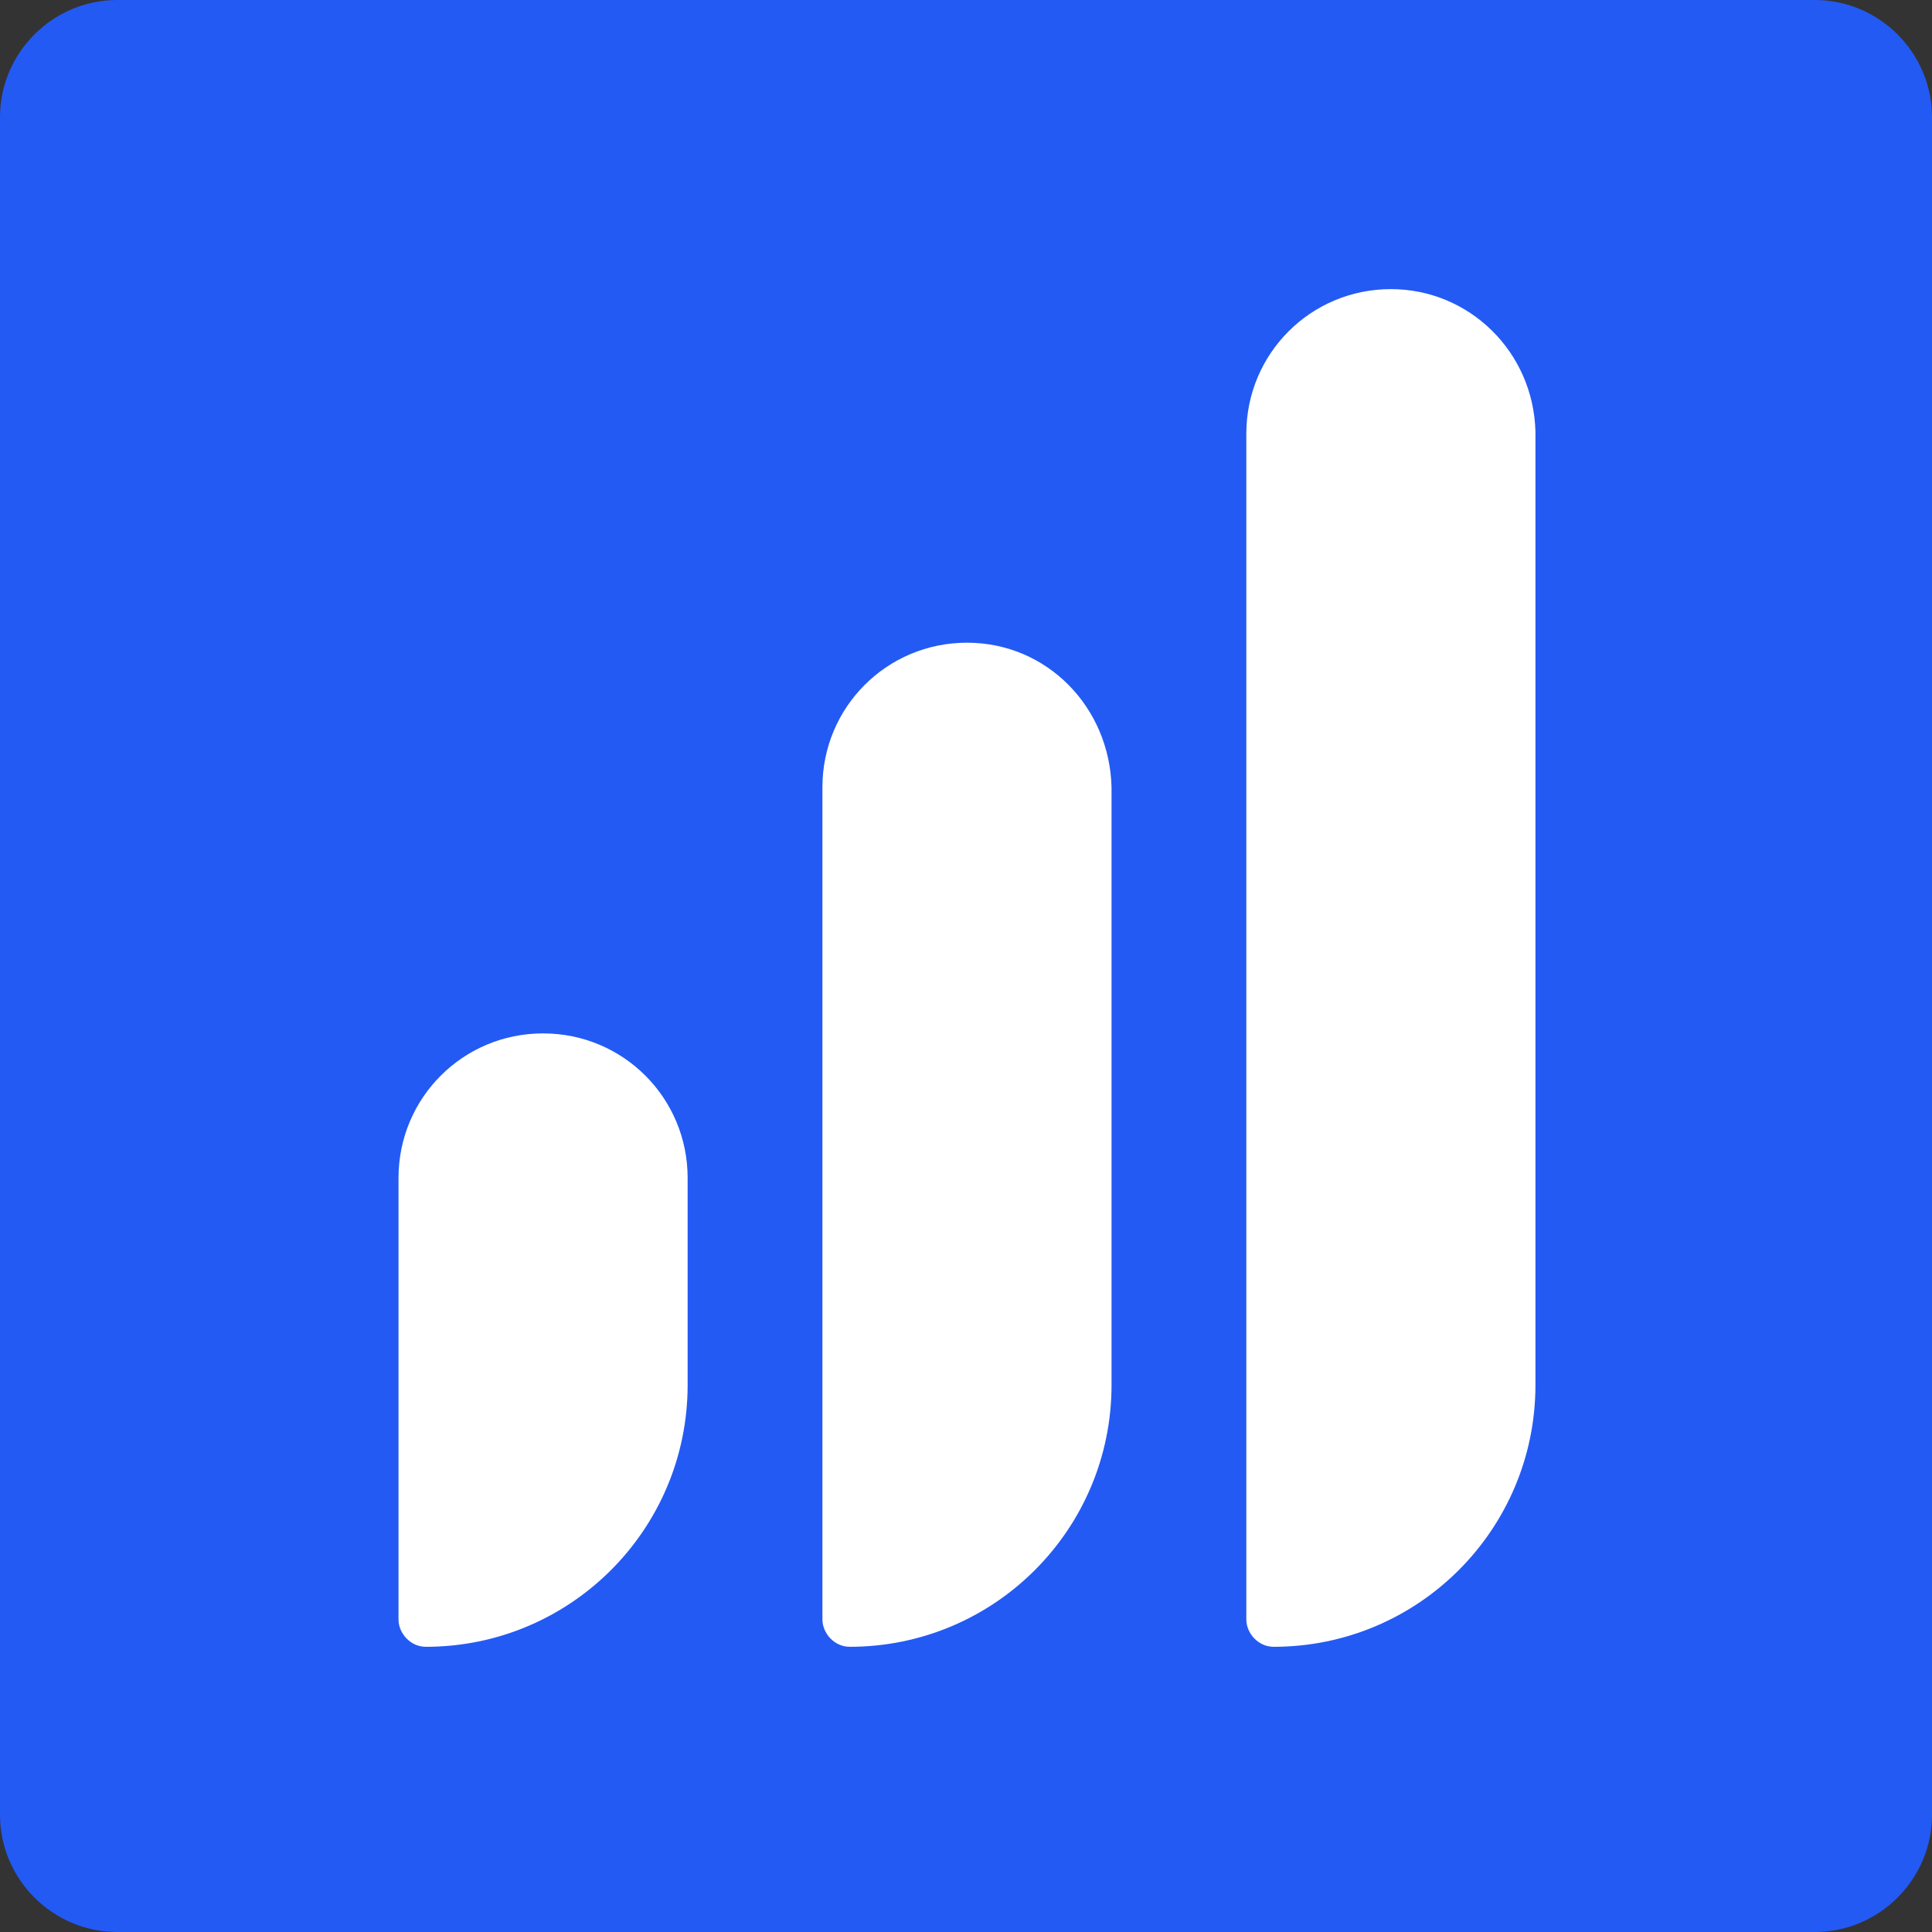
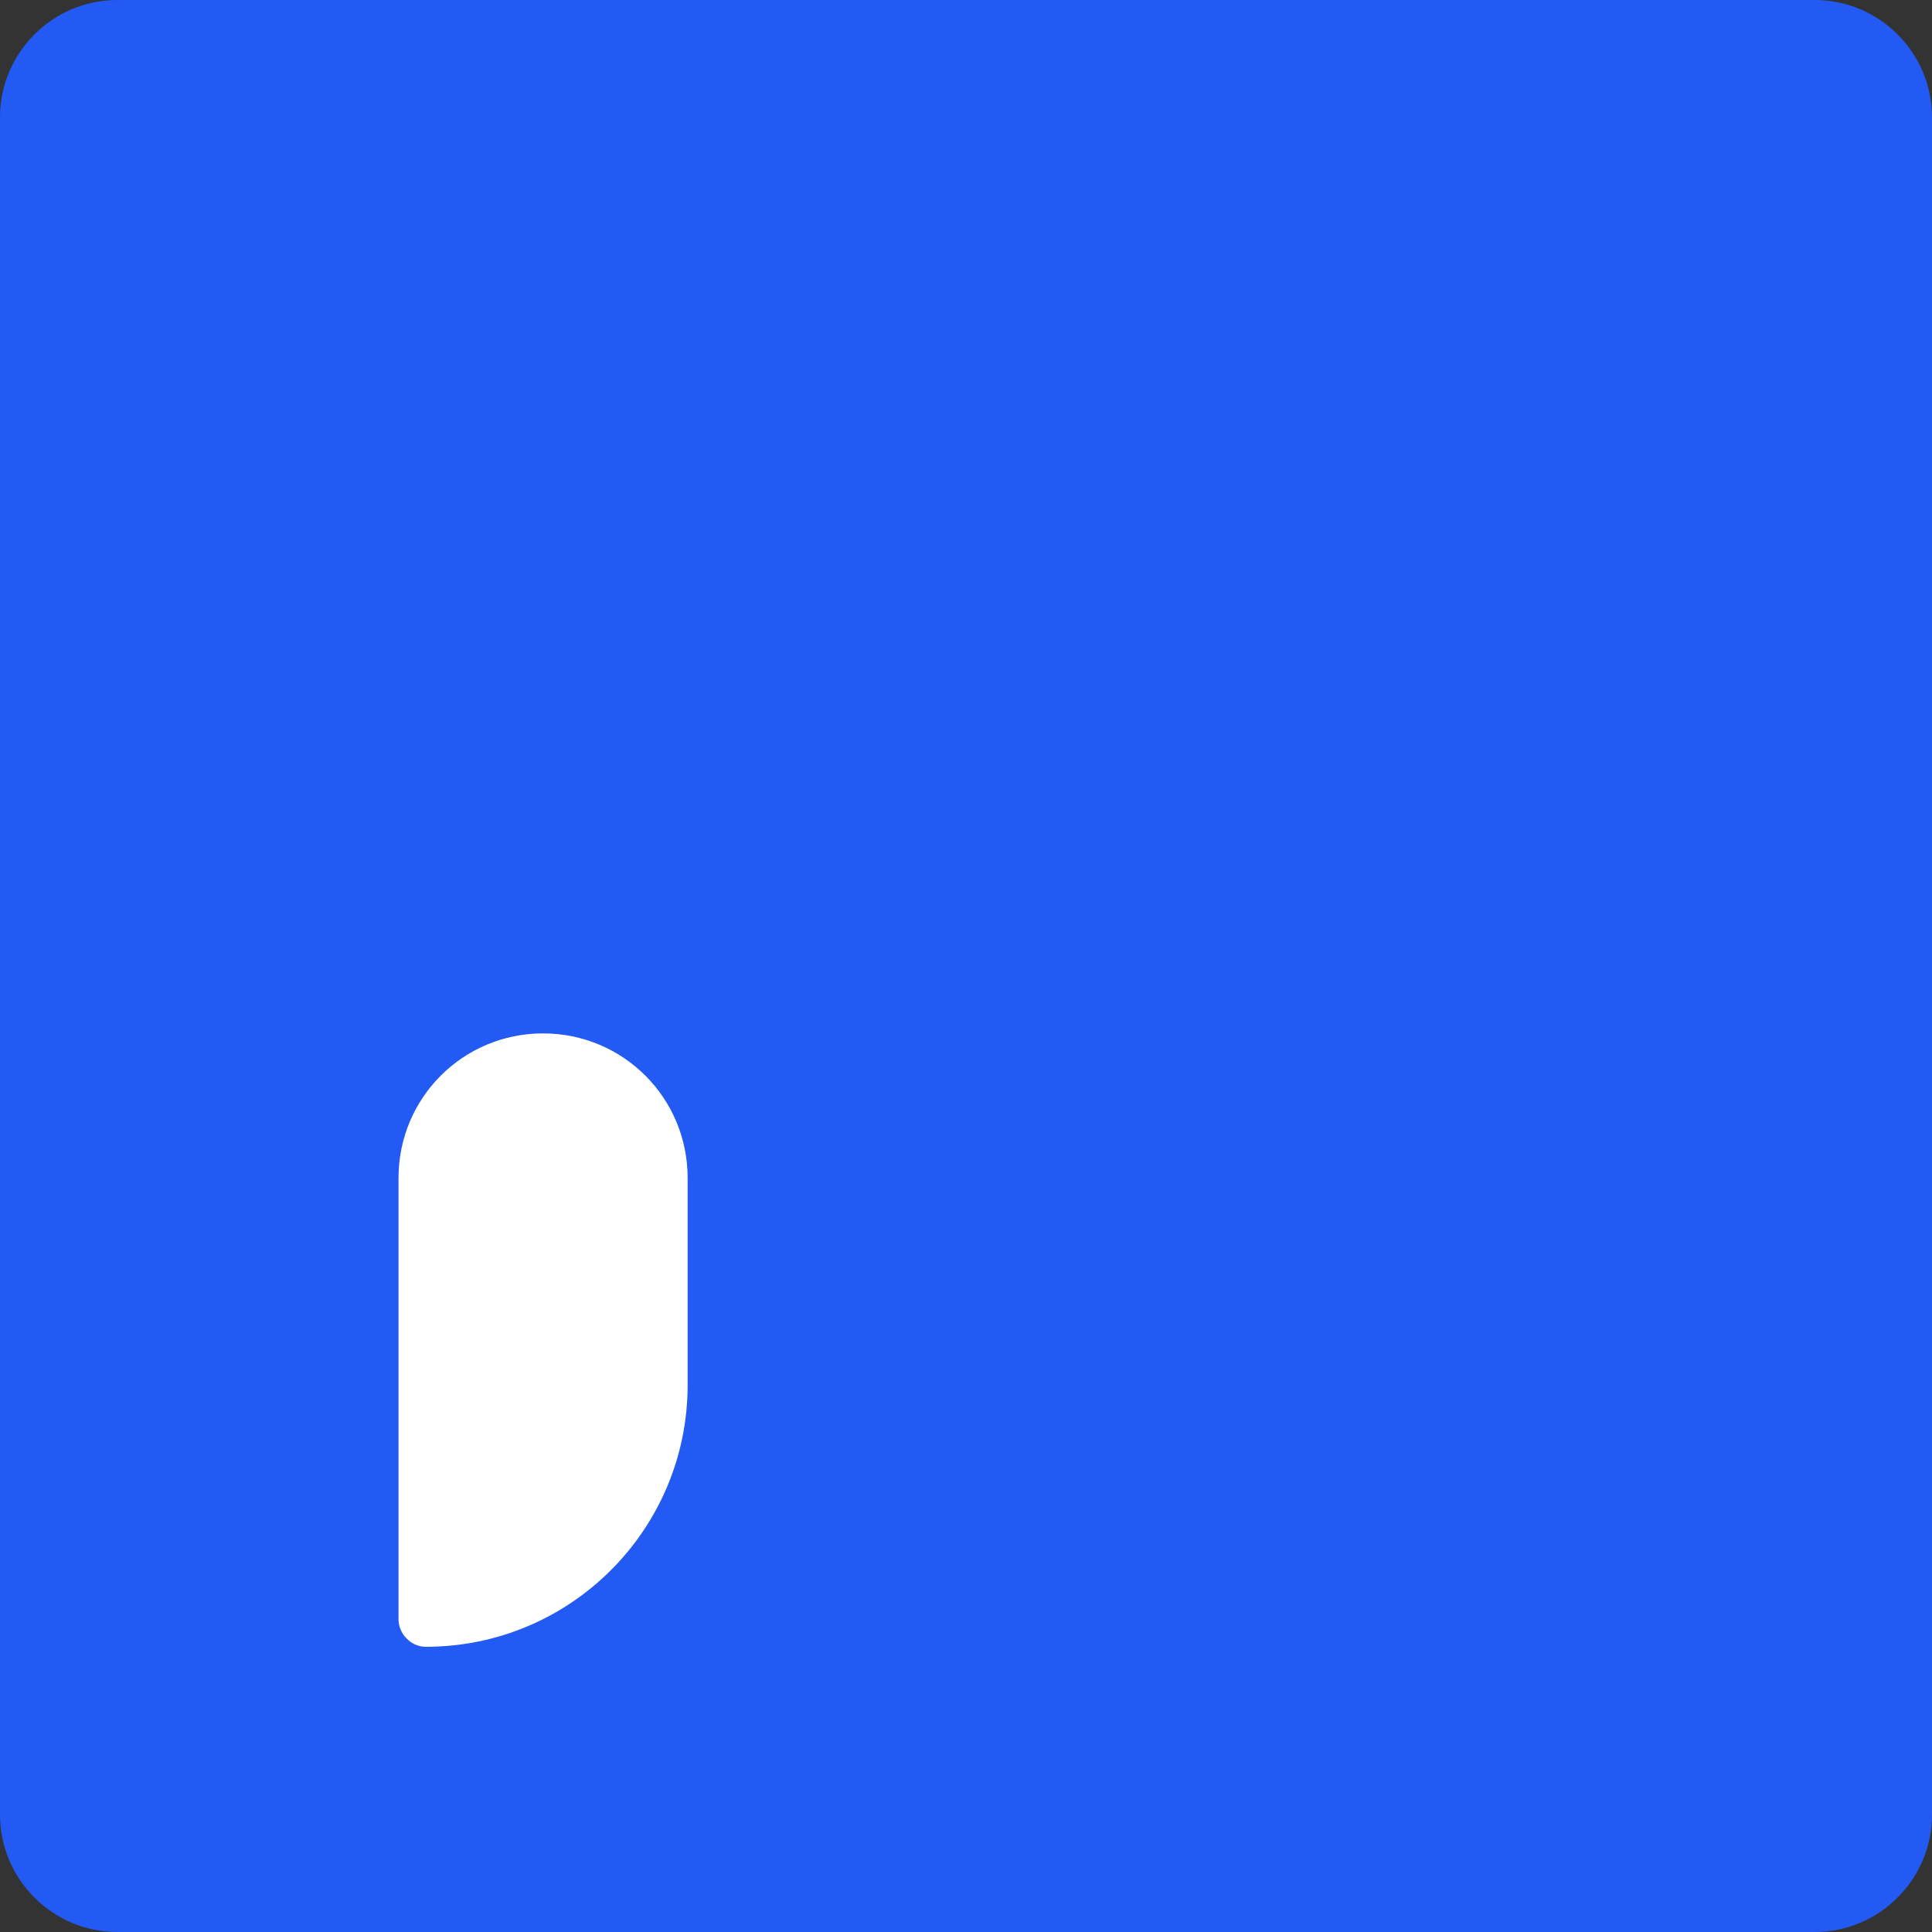
<svg xmlns="http://www.w3.org/2000/svg" version="1.1" id="Layer_1" x="0px" y="0px" viewBox="0 0 98.9 98.9" style="enable-background:new 0 0 98.9 98.9;" xml:space="preserve">
  <rect x="0" y="0" width="98.9" height="98.9" fill="#333333" stroke="none" />
  <style type="text/css"> .st0{fill:#235AF4;} .st1{fill:#FFFFFF;} </style>
  <title>learndash-logomark-blue</title>
  <path class="st0" d="M6,0h86.9c3.3,0,6,2.7,6,6v86.9c0,3.3-2.7,6-6,6H6c-3.3,0-6-2.7-6-6V6C0,2.7,2.7,0,6,0z" />
  <g>
-     <path class="st1" d="M71.2,14.8L71.2,14.8c-4.1,0-7.4,3.3-7.4,7.4v60.7c0,0.7,0.6,1.4,1.4,1.4l0,0c7.4,0,13.4-6,13.4-13.4V22.1 C78.5,18,75.2,14.8,71.2,14.8z" />
-     <path class="st1" d="M49.5,32.9L49.5,32.9c-4.1,0-7.4,3.3-7.4,7.4v42.6c0,0.7,0.6,1.4,1.4,1.4l0,0c7.4,0,13.4-6,13.4-13.4V40.3 C56.8,36.2,53.6,32.9,49.5,32.9z" />
    <path class="st1" d="M27.8,52.9L27.8,52.9c-4.1,0-7.4,3.3-7.4,7.4v22.6c0,0.7,0.6,1.4,1.4,1.4l0,0c7.4,0,13.4-6,13.4-13.4V60.3 C35.2,56.2,31.9,52.9,27.8,52.9z" />
  </g>
</svg>